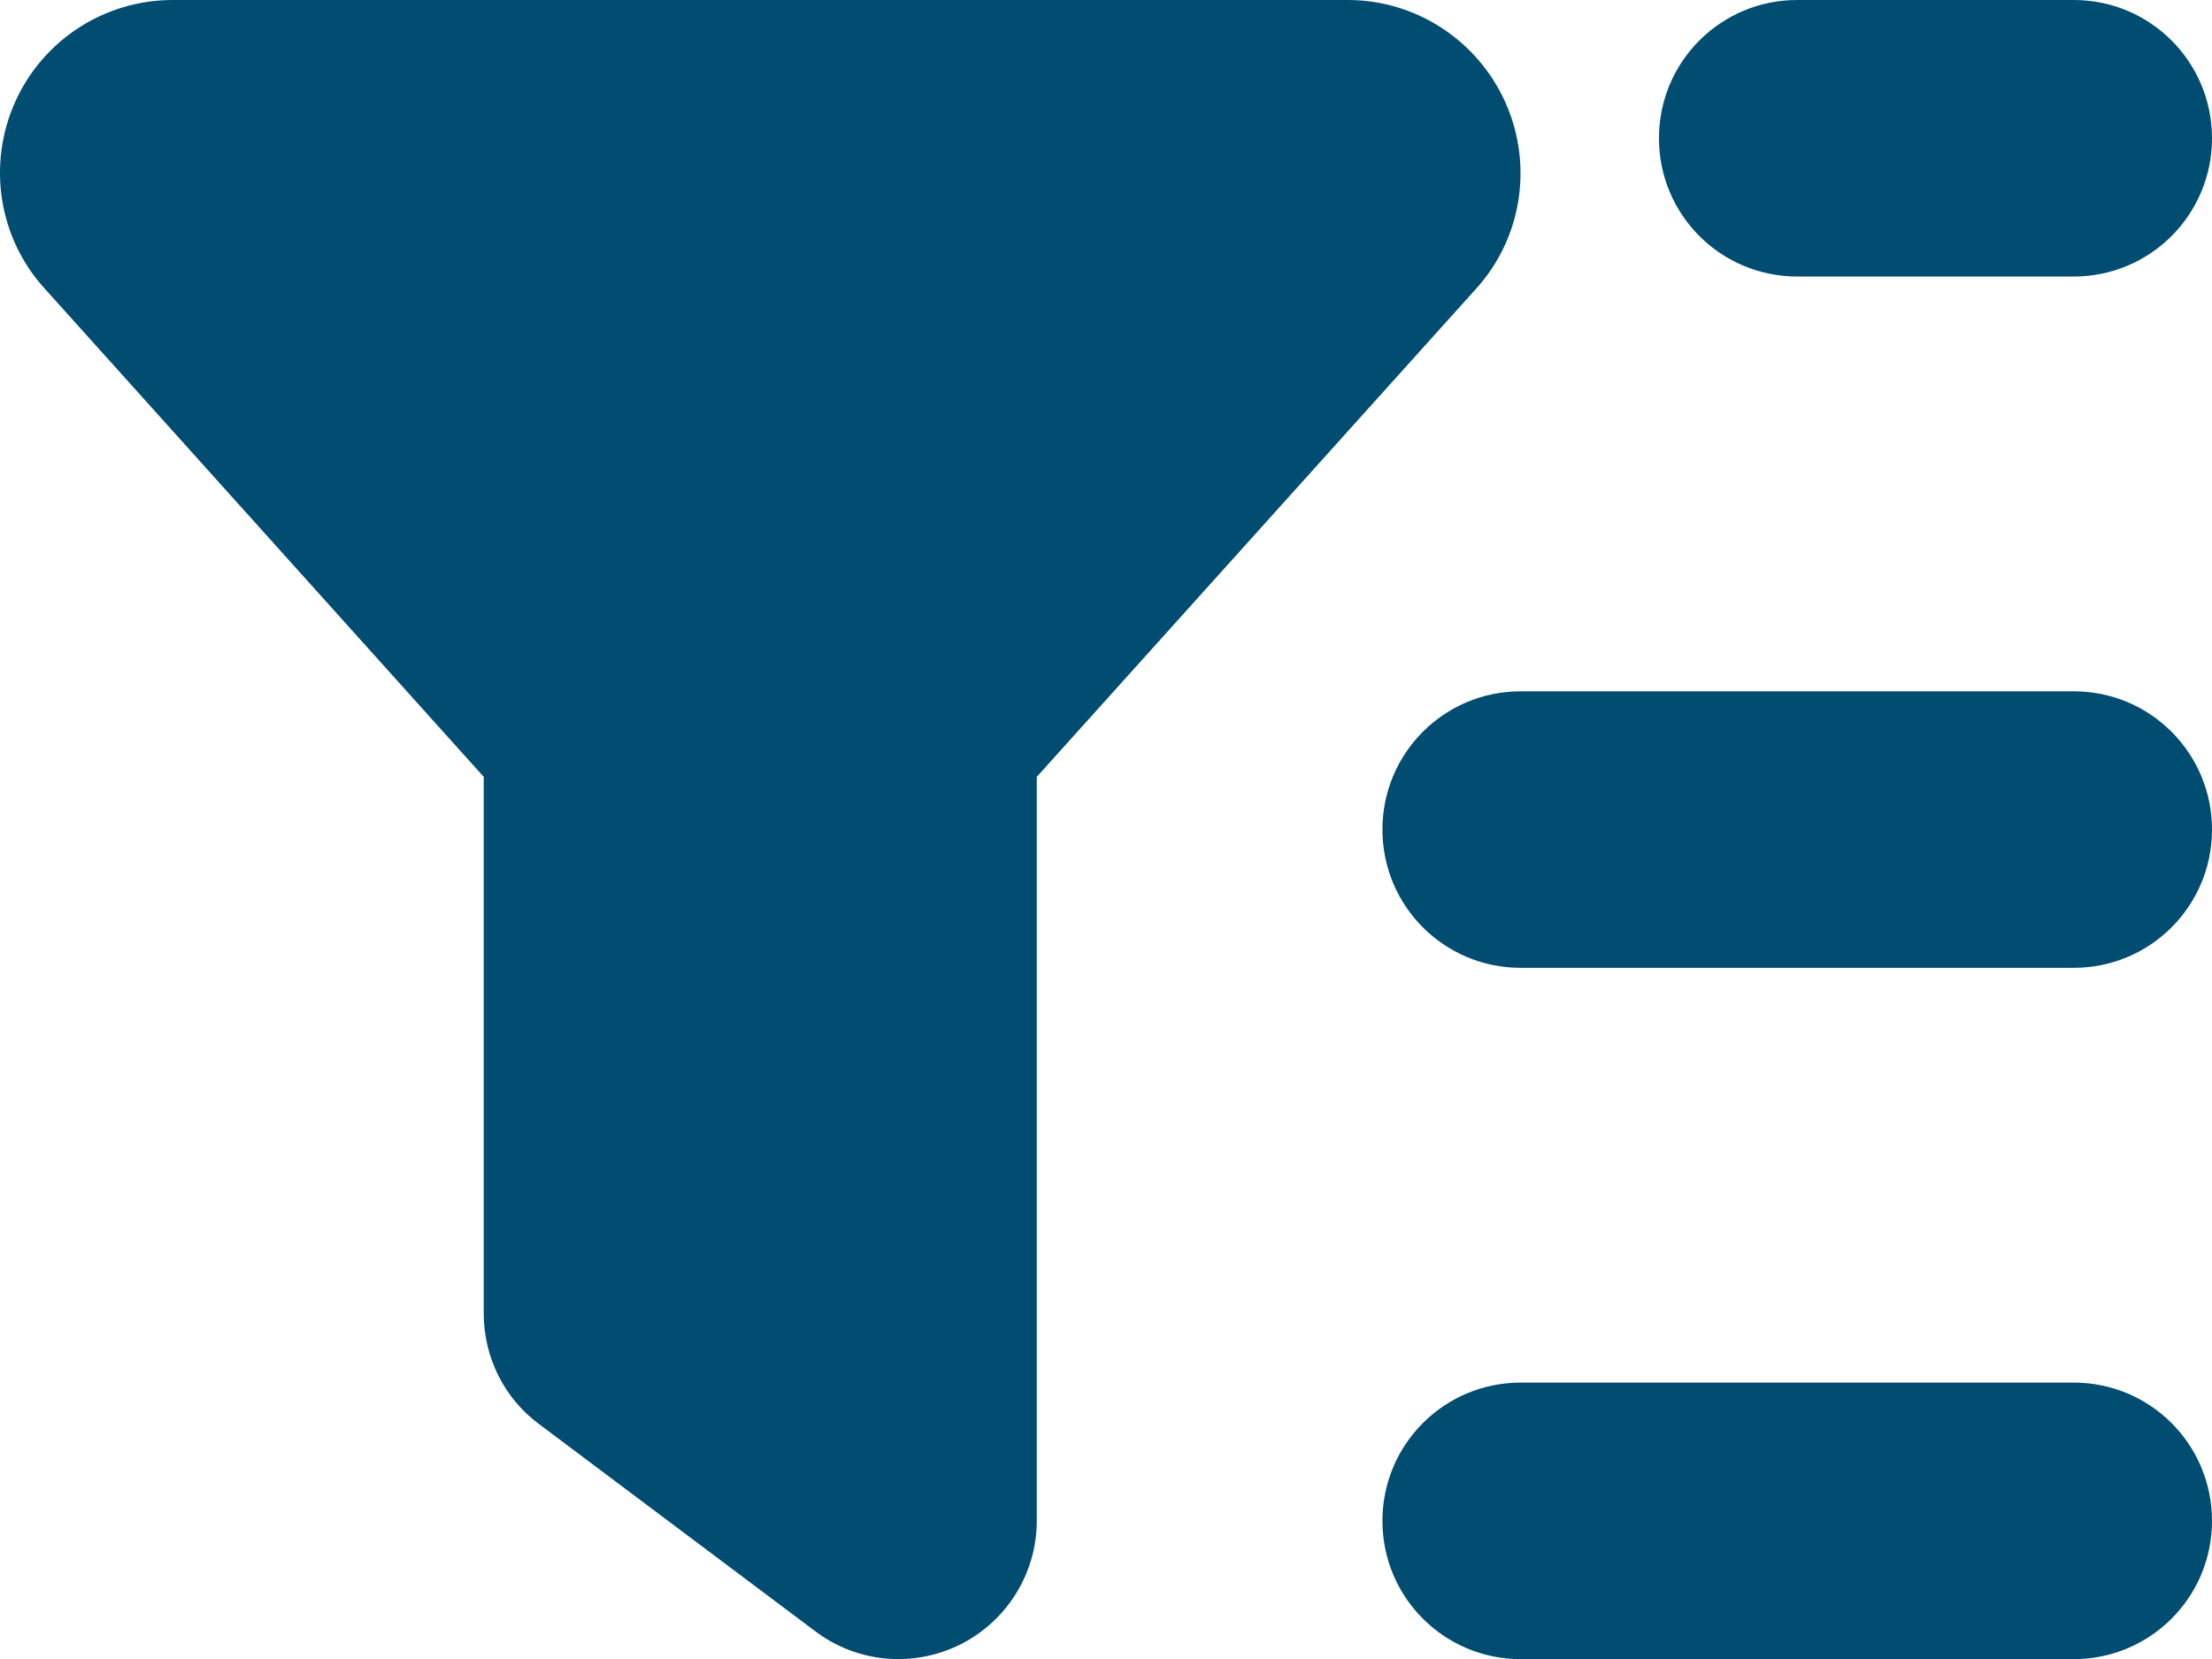
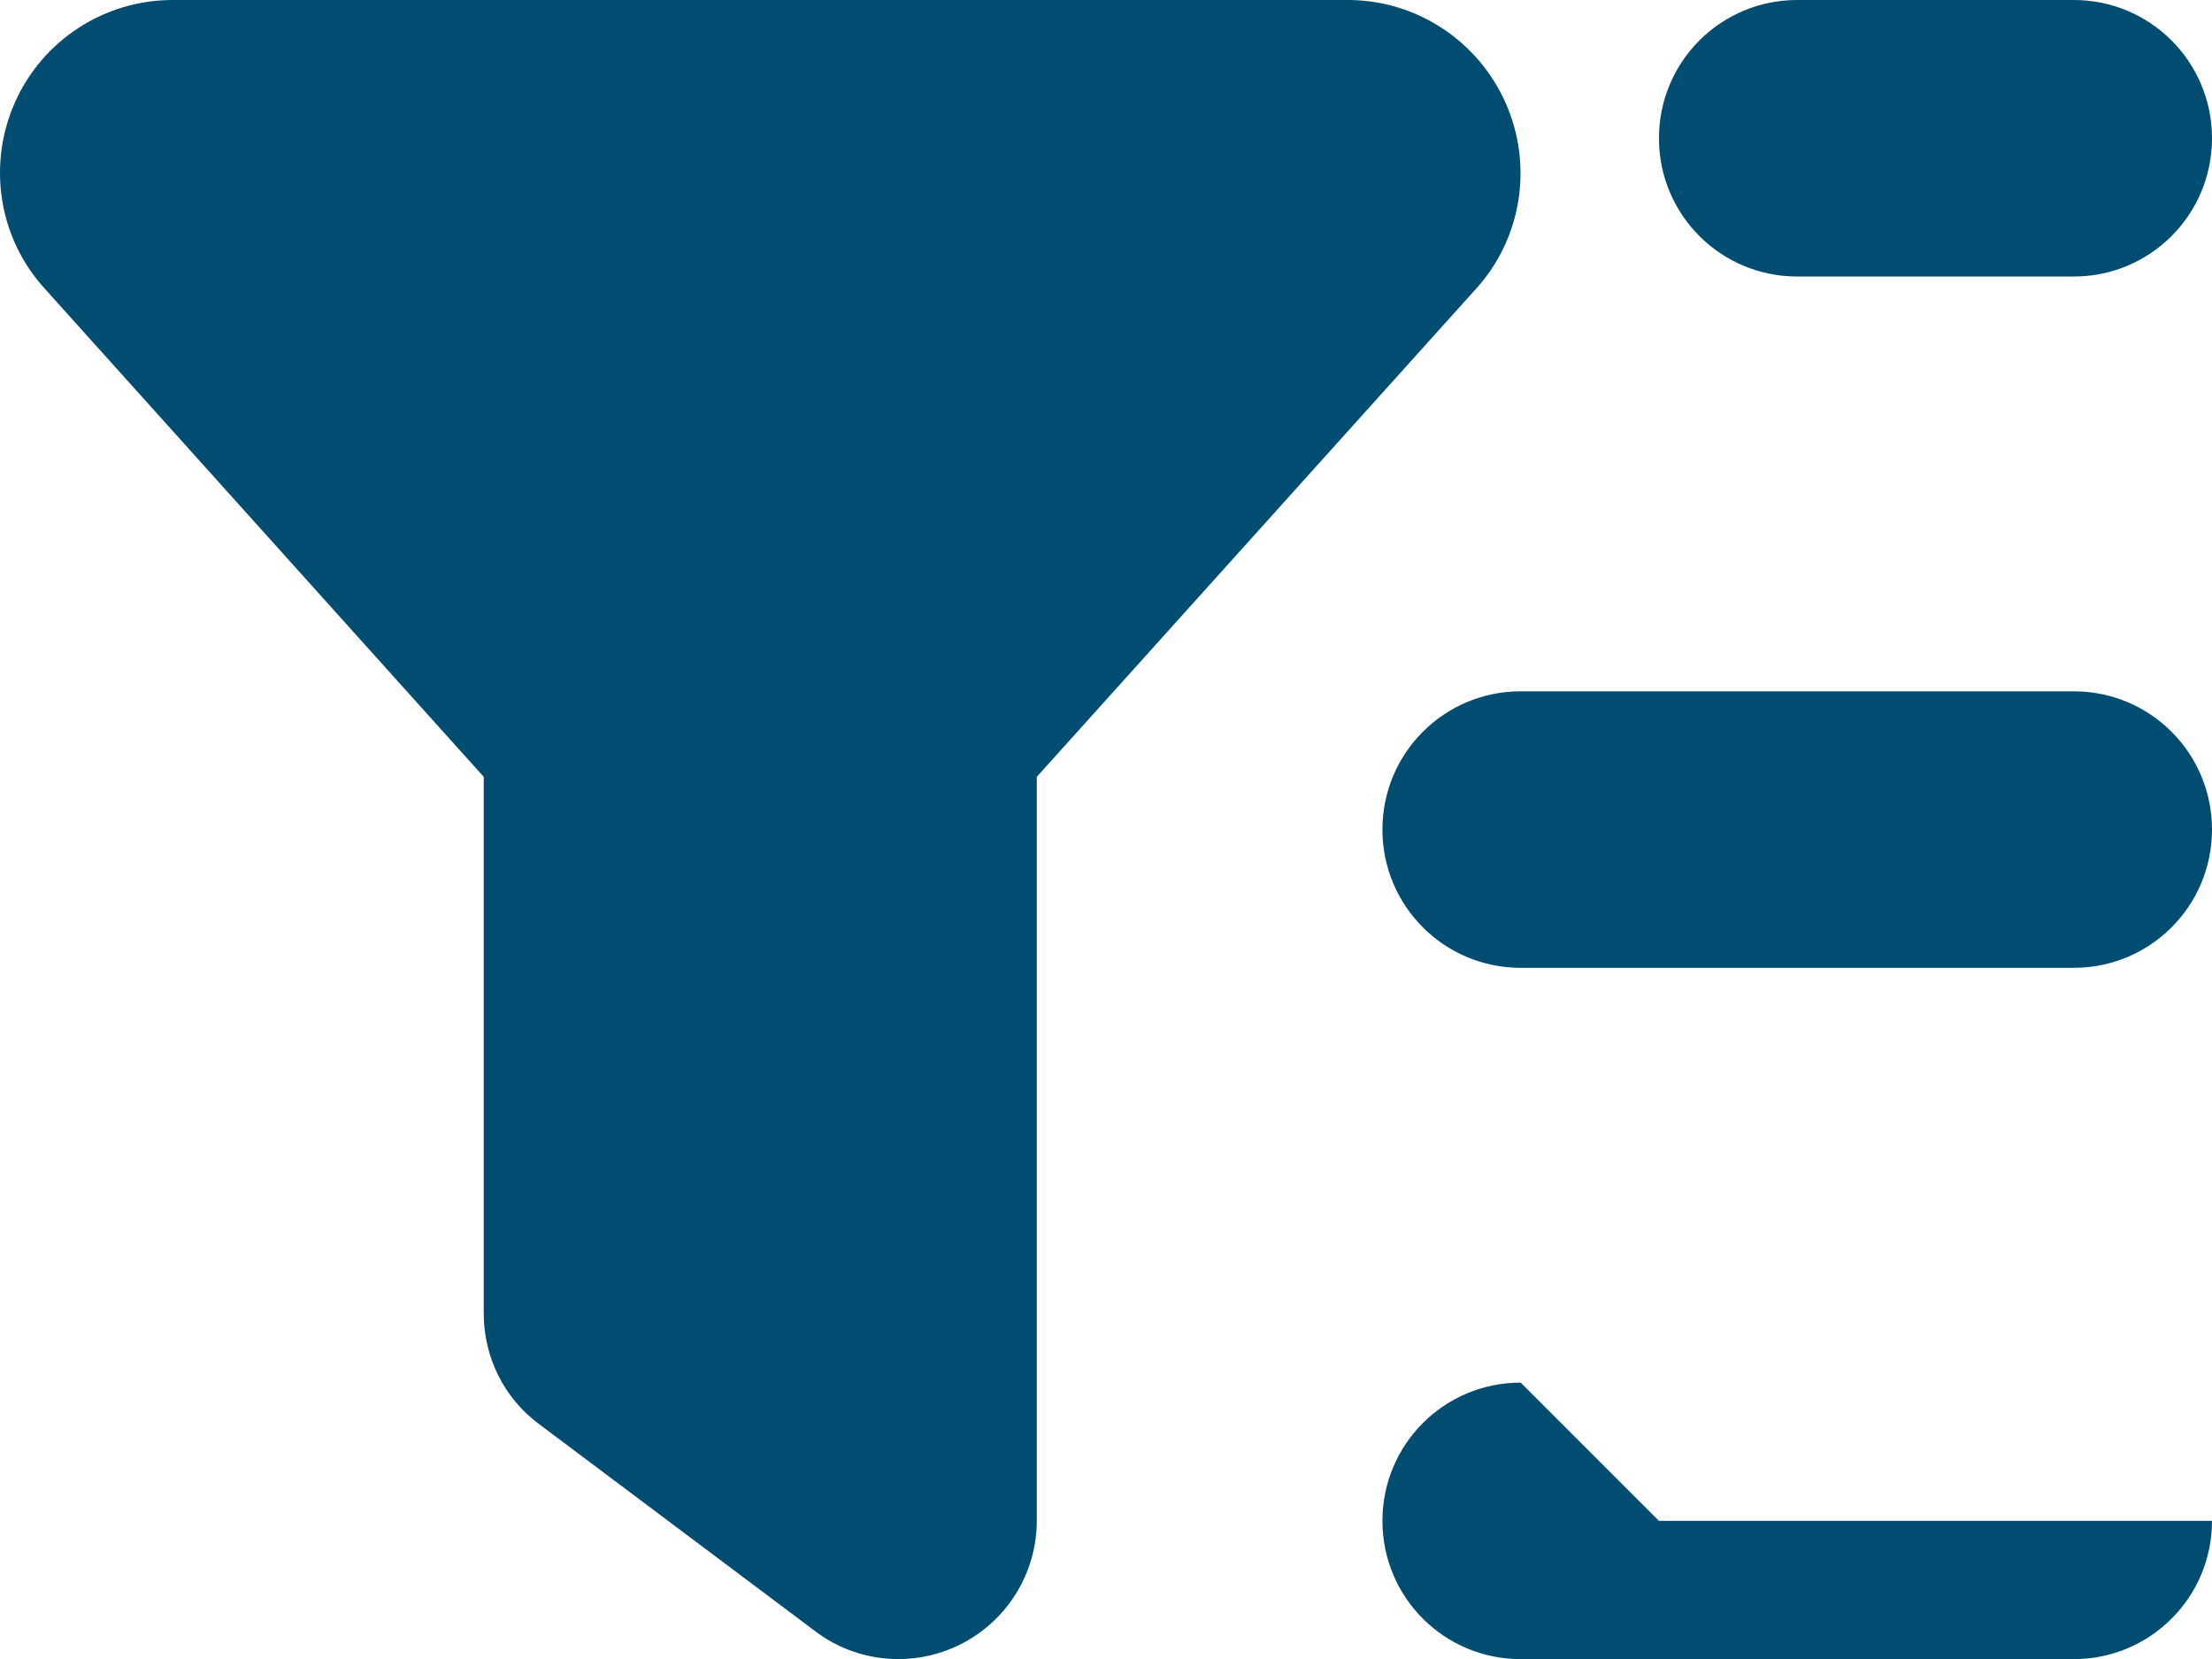
<svg xmlns="http://www.w3.org/2000/svg" id="Layer_1" viewBox="0 0 511.96 384">
  <defs>
    <style>.cls-1{fill:#014c71;}</style>
  </defs>
-   <path class="cls-1" d="M39.96,0C24.16,0,9.86,9.3,3.46,23.7s-3.8,31.3,6.8,43l101.7,113.1v124.2c0,10.1,4.7,19.6,12.8,25.6l64,48c9.7,7.3,22.7,8.4,33.5,3s17.7-16.5,17.7-28.6v-172.2l101.7-113c10.6-11.7,13.2-28.6,6.8-43S327.76,0,311.96,0H39.96ZM351.96,320c-17.7,0-32,14.3-32,32s14.3,32,32,32h128c17.7,0,32-14.3,32-32s-14.3-32-32-32h-128ZM319.96,192c0,17.7,14.3,32,32,32h128c17.7,0,32-14.3,32-32s-14.3-32-32-32h-128c-17.7,0-32,14.3-32,32ZM415.96,0c-17.7,0-32,14.3-32,32s14.3,32,32,32h64c17.7,0,32-14.3,32-32S497.66,0,479.96,0h-64Z" />
+   <path class="cls-1" d="M39.96,0C24.16,0,9.86,9.3,3.46,23.7s-3.8,31.3,6.8,43l101.7,113.1v124.2c0,10.1,4.7,19.6,12.8,25.6l64,48c9.7,7.3,22.7,8.4,33.5,3s17.7-16.5,17.7-28.6v-172.2l101.7-113c10.6-11.7,13.2-28.6,6.8-43S327.76,0,311.96,0H39.96ZM351.96,320c-17.7,0-32,14.3-32,32s14.3,32,32,32h128c17.7,0,32-14.3,32-32h-128ZM319.96,192c0,17.7,14.3,32,32,32h128c17.7,0,32-14.3,32-32s-14.3-32-32-32h-128c-17.7,0-32,14.3-32,32ZM415.96,0c-17.7,0-32,14.3-32,32s14.3,32,32,32h64c17.7,0,32-14.3,32-32S497.66,0,479.96,0h-64Z" />
</svg>